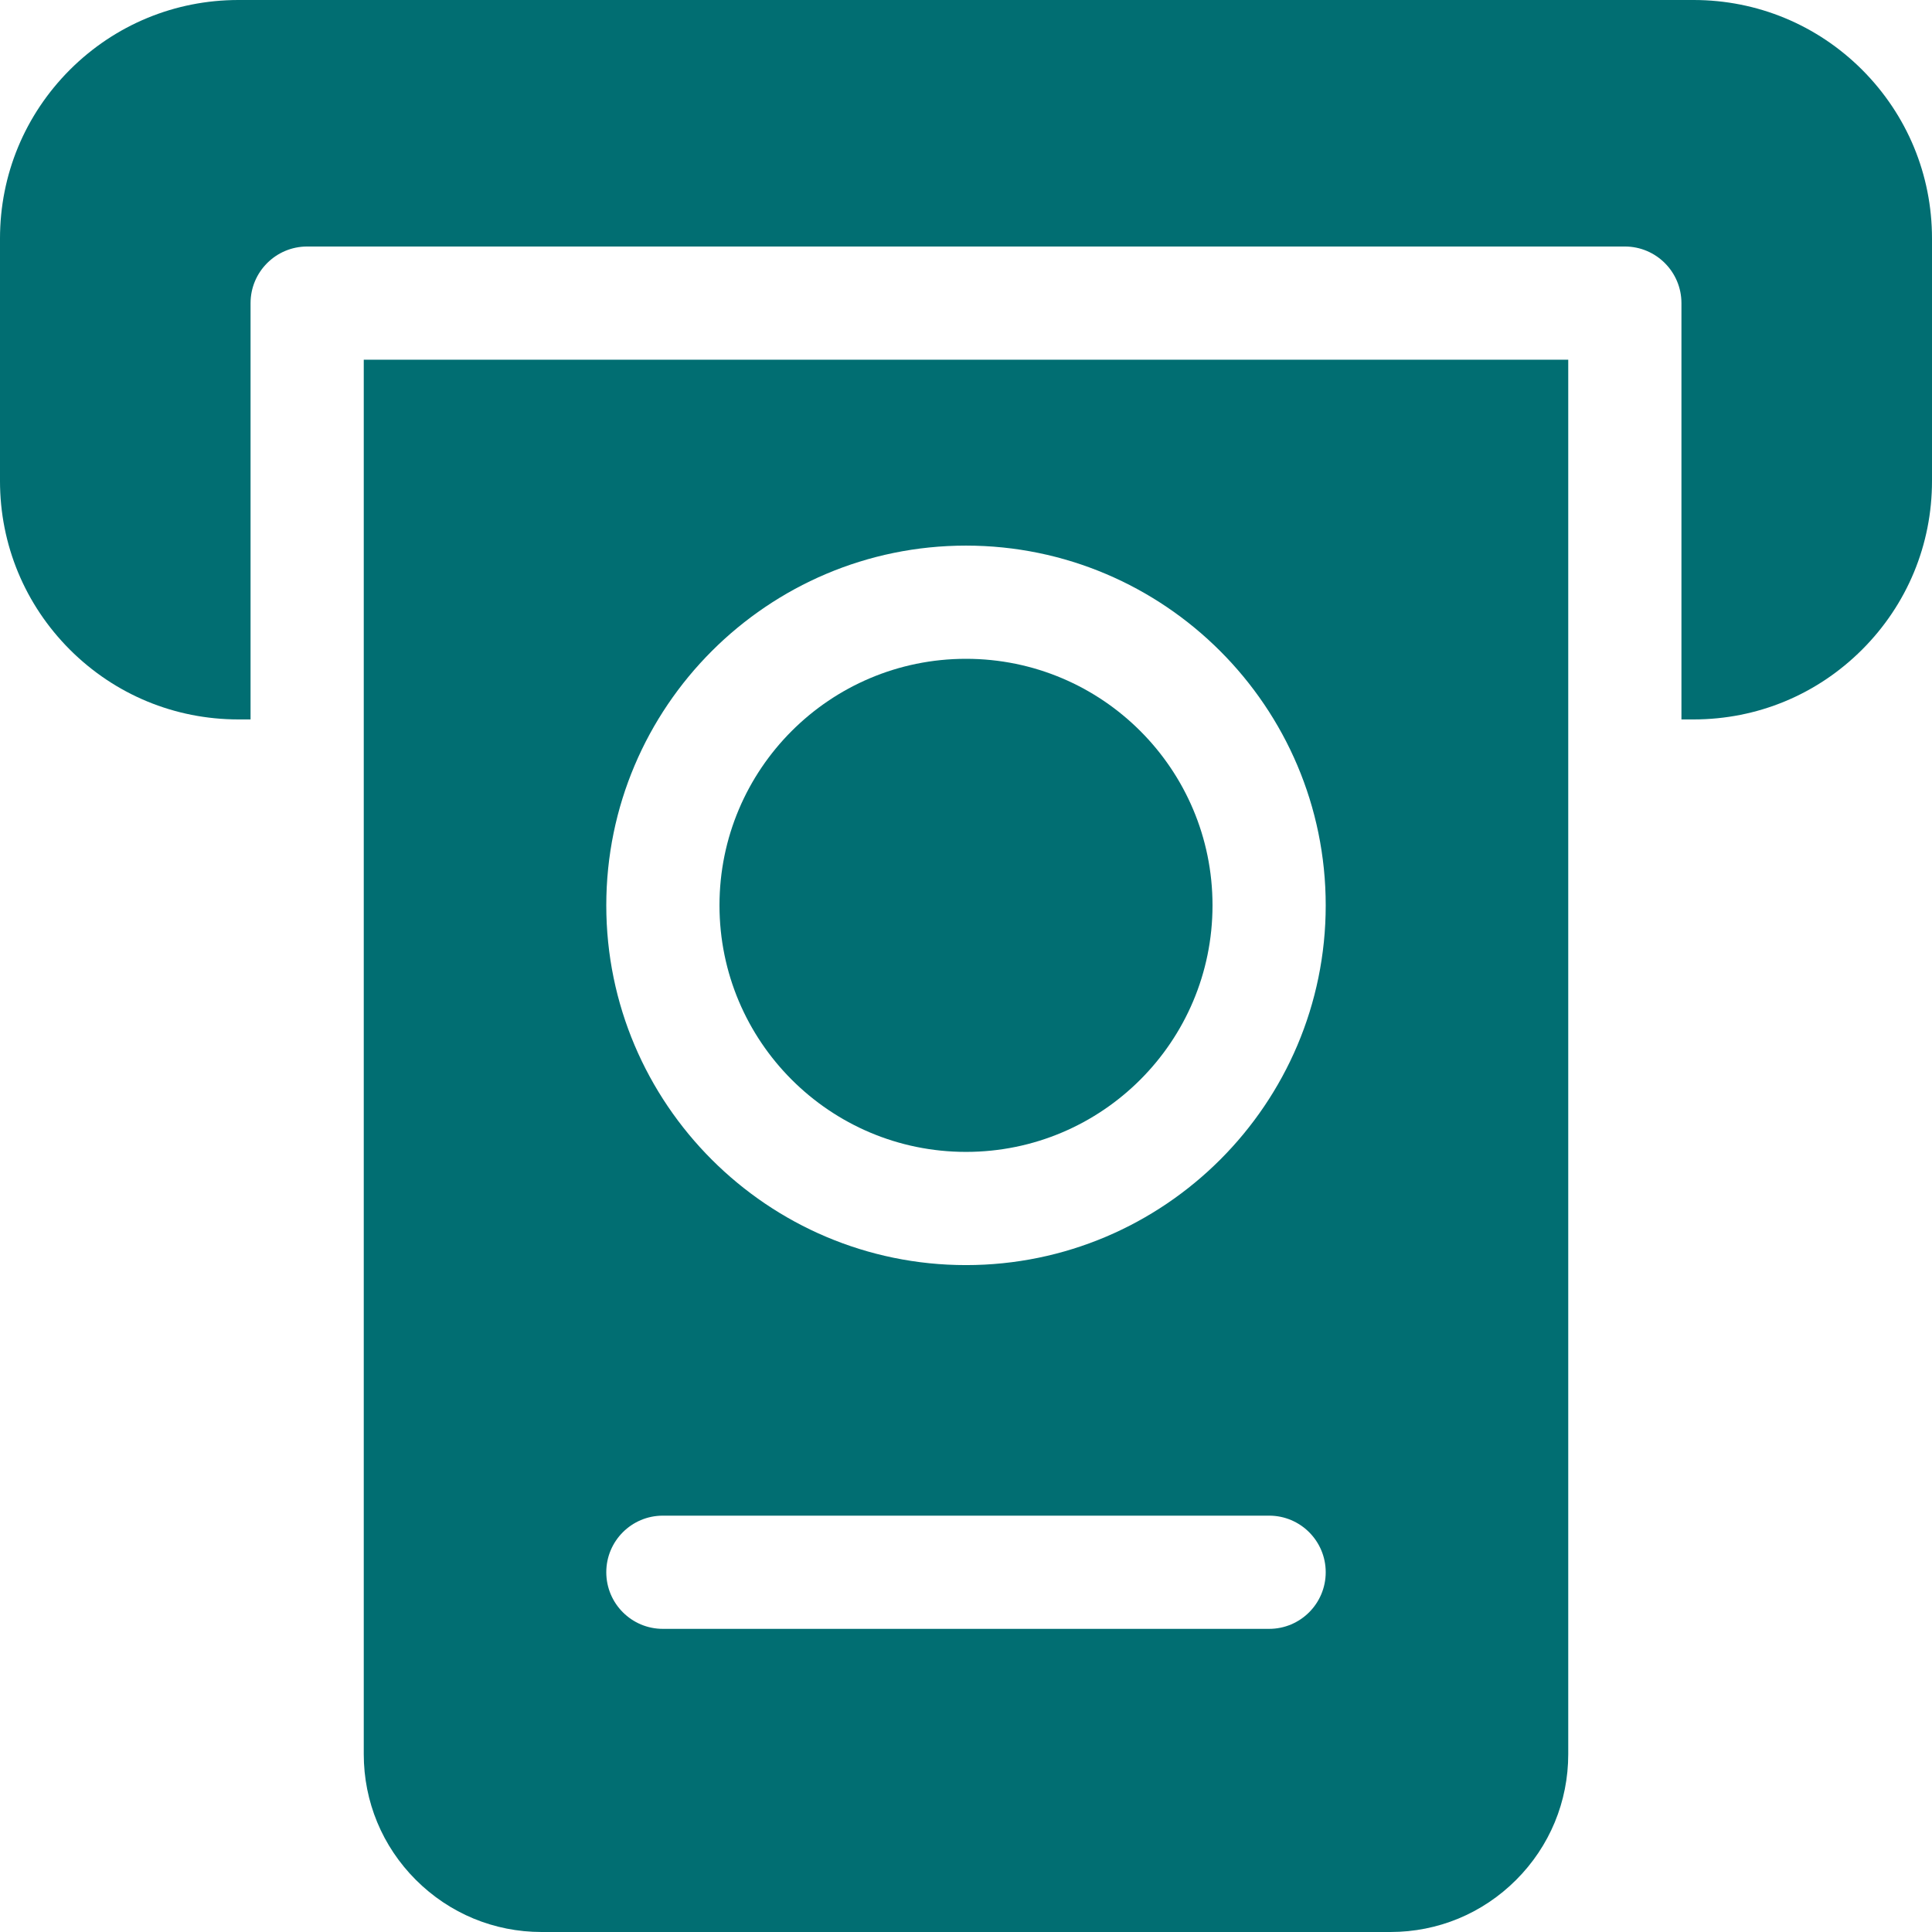
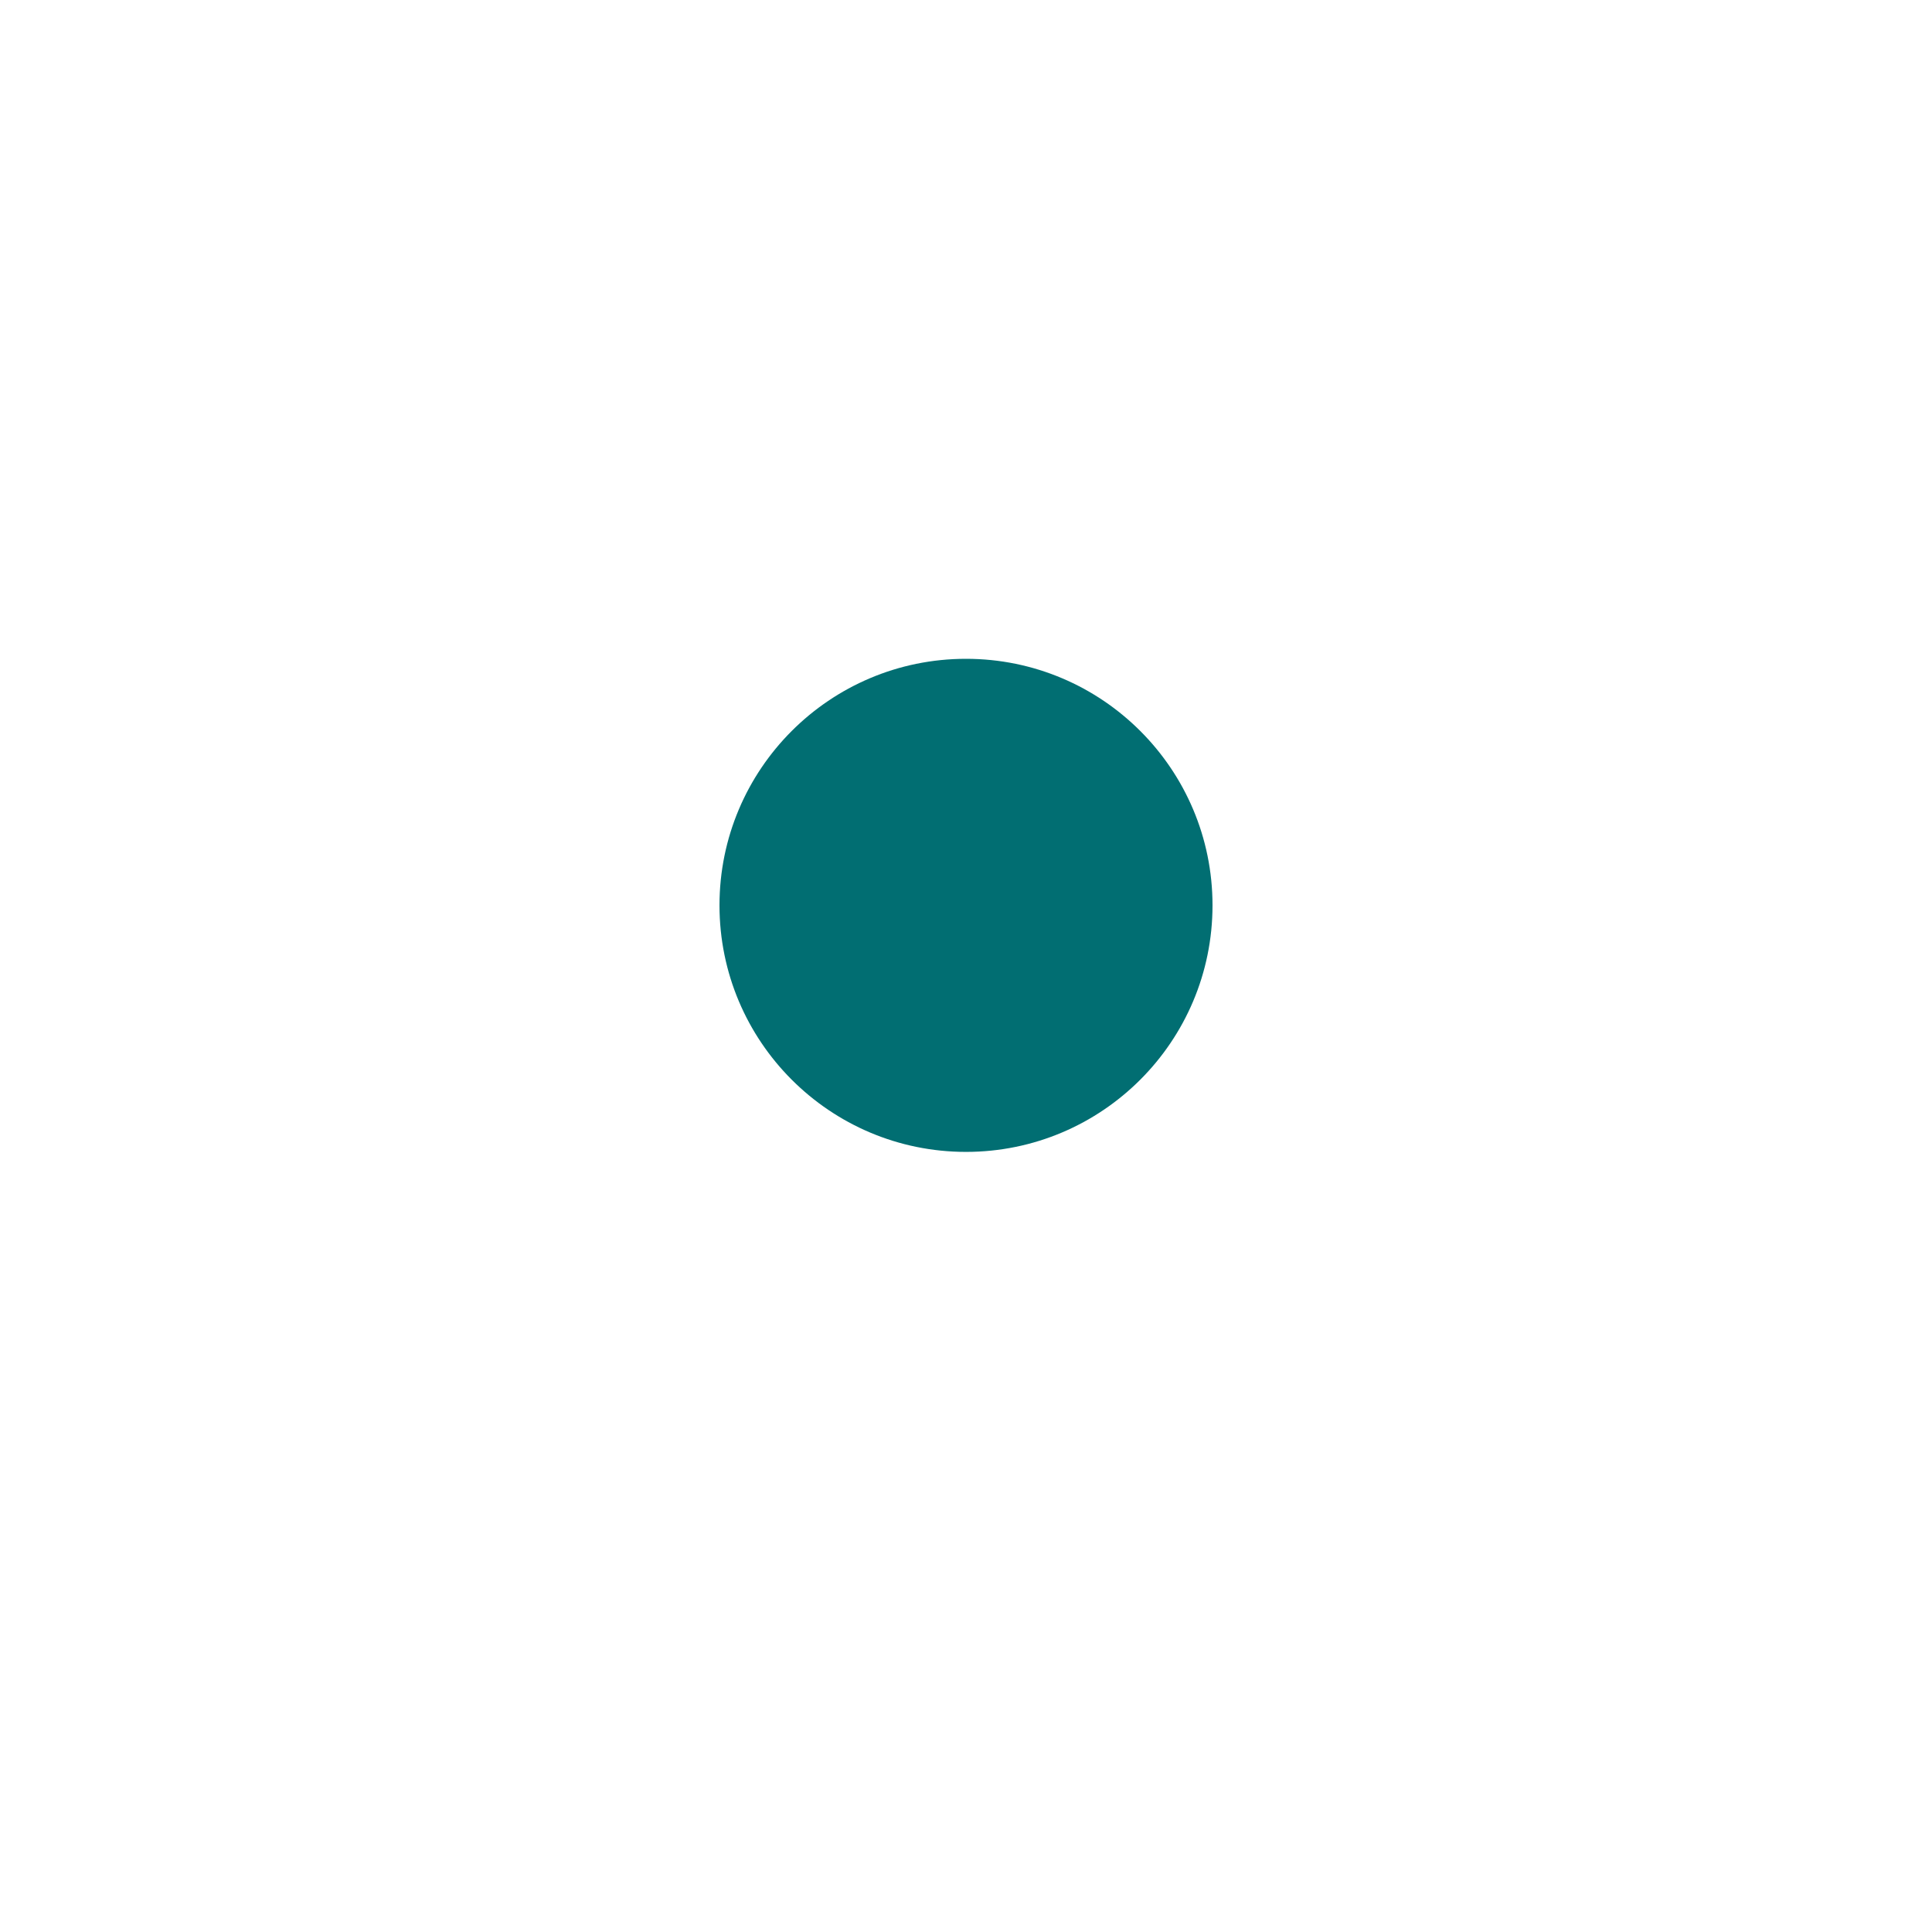
<svg xmlns="http://www.w3.org/2000/svg" width="32" height="32" viewBox="0 0 32 32" fill="none">
  <path d="M20.083 14.995C20.083 17.25 18.255 19.079 16 19.079C13.745 19.079 11.917 17.25 11.917 14.995C11.917 12.74 13.745 10.912 16 10.912C18.255 10.912 20.083 12.74 20.083 14.995Z" fill="#016E72" />
-   <path d="M30.843 1.156C30.097 0.411 29.105 0 28.05 0H3.95C2.895 0 1.903 0.411 1.156 1.157C0.411 1.904 0 2.895 0 3.95V7.967C0 9.021 0.411 10.013 1.157 10.76C1.904 11.506 2.895 11.916 3.95 11.916H4.15V5.021C4.15 4.503 4.57 4.083 5.088 4.083H26.913C27.43 4.083 27.85 4.503 27.85 5.021V11.916H28.05C29.105 11.916 30.096 11.506 30.843 10.759C31.589 10.013 32 9.021 32 7.967V3.95C32 2.895 31.589 1.904 30.843 1.156Z" fill="#016E72" />
-   <path d="M6.025 29.054C6.025 29.841 6.332 30.581 6.887 31.136C7.444 31.693 8.183 32 8.971 32H23.029C23.817 32 24.556 31.693 25.112 31.137C25.668 30.581 25.975 29.841 25.975 29.054V5.958H6.025V29.054ZM16 9.037C19.285 9.037 21.958 11.71 21.958 14.996C21.958 18.281 19.285 20.954 16 20.954C12.715 20.954 10.042 18.281 10.042 14.996C10.042 11.71 12.715 9.037 16 9.037ZM10.979 25.104H21.021C21.539 25.104 21.958 25.524 21.958 26.041C21.958 26.559 21.539 26.979 21.021 26.979H10.979C10.461 26.979 10.042 26.559 10.042 26.041C10.042 25.524 10.461 25.104 10.979 25.104Z" fill="#016E72" />
</svg>